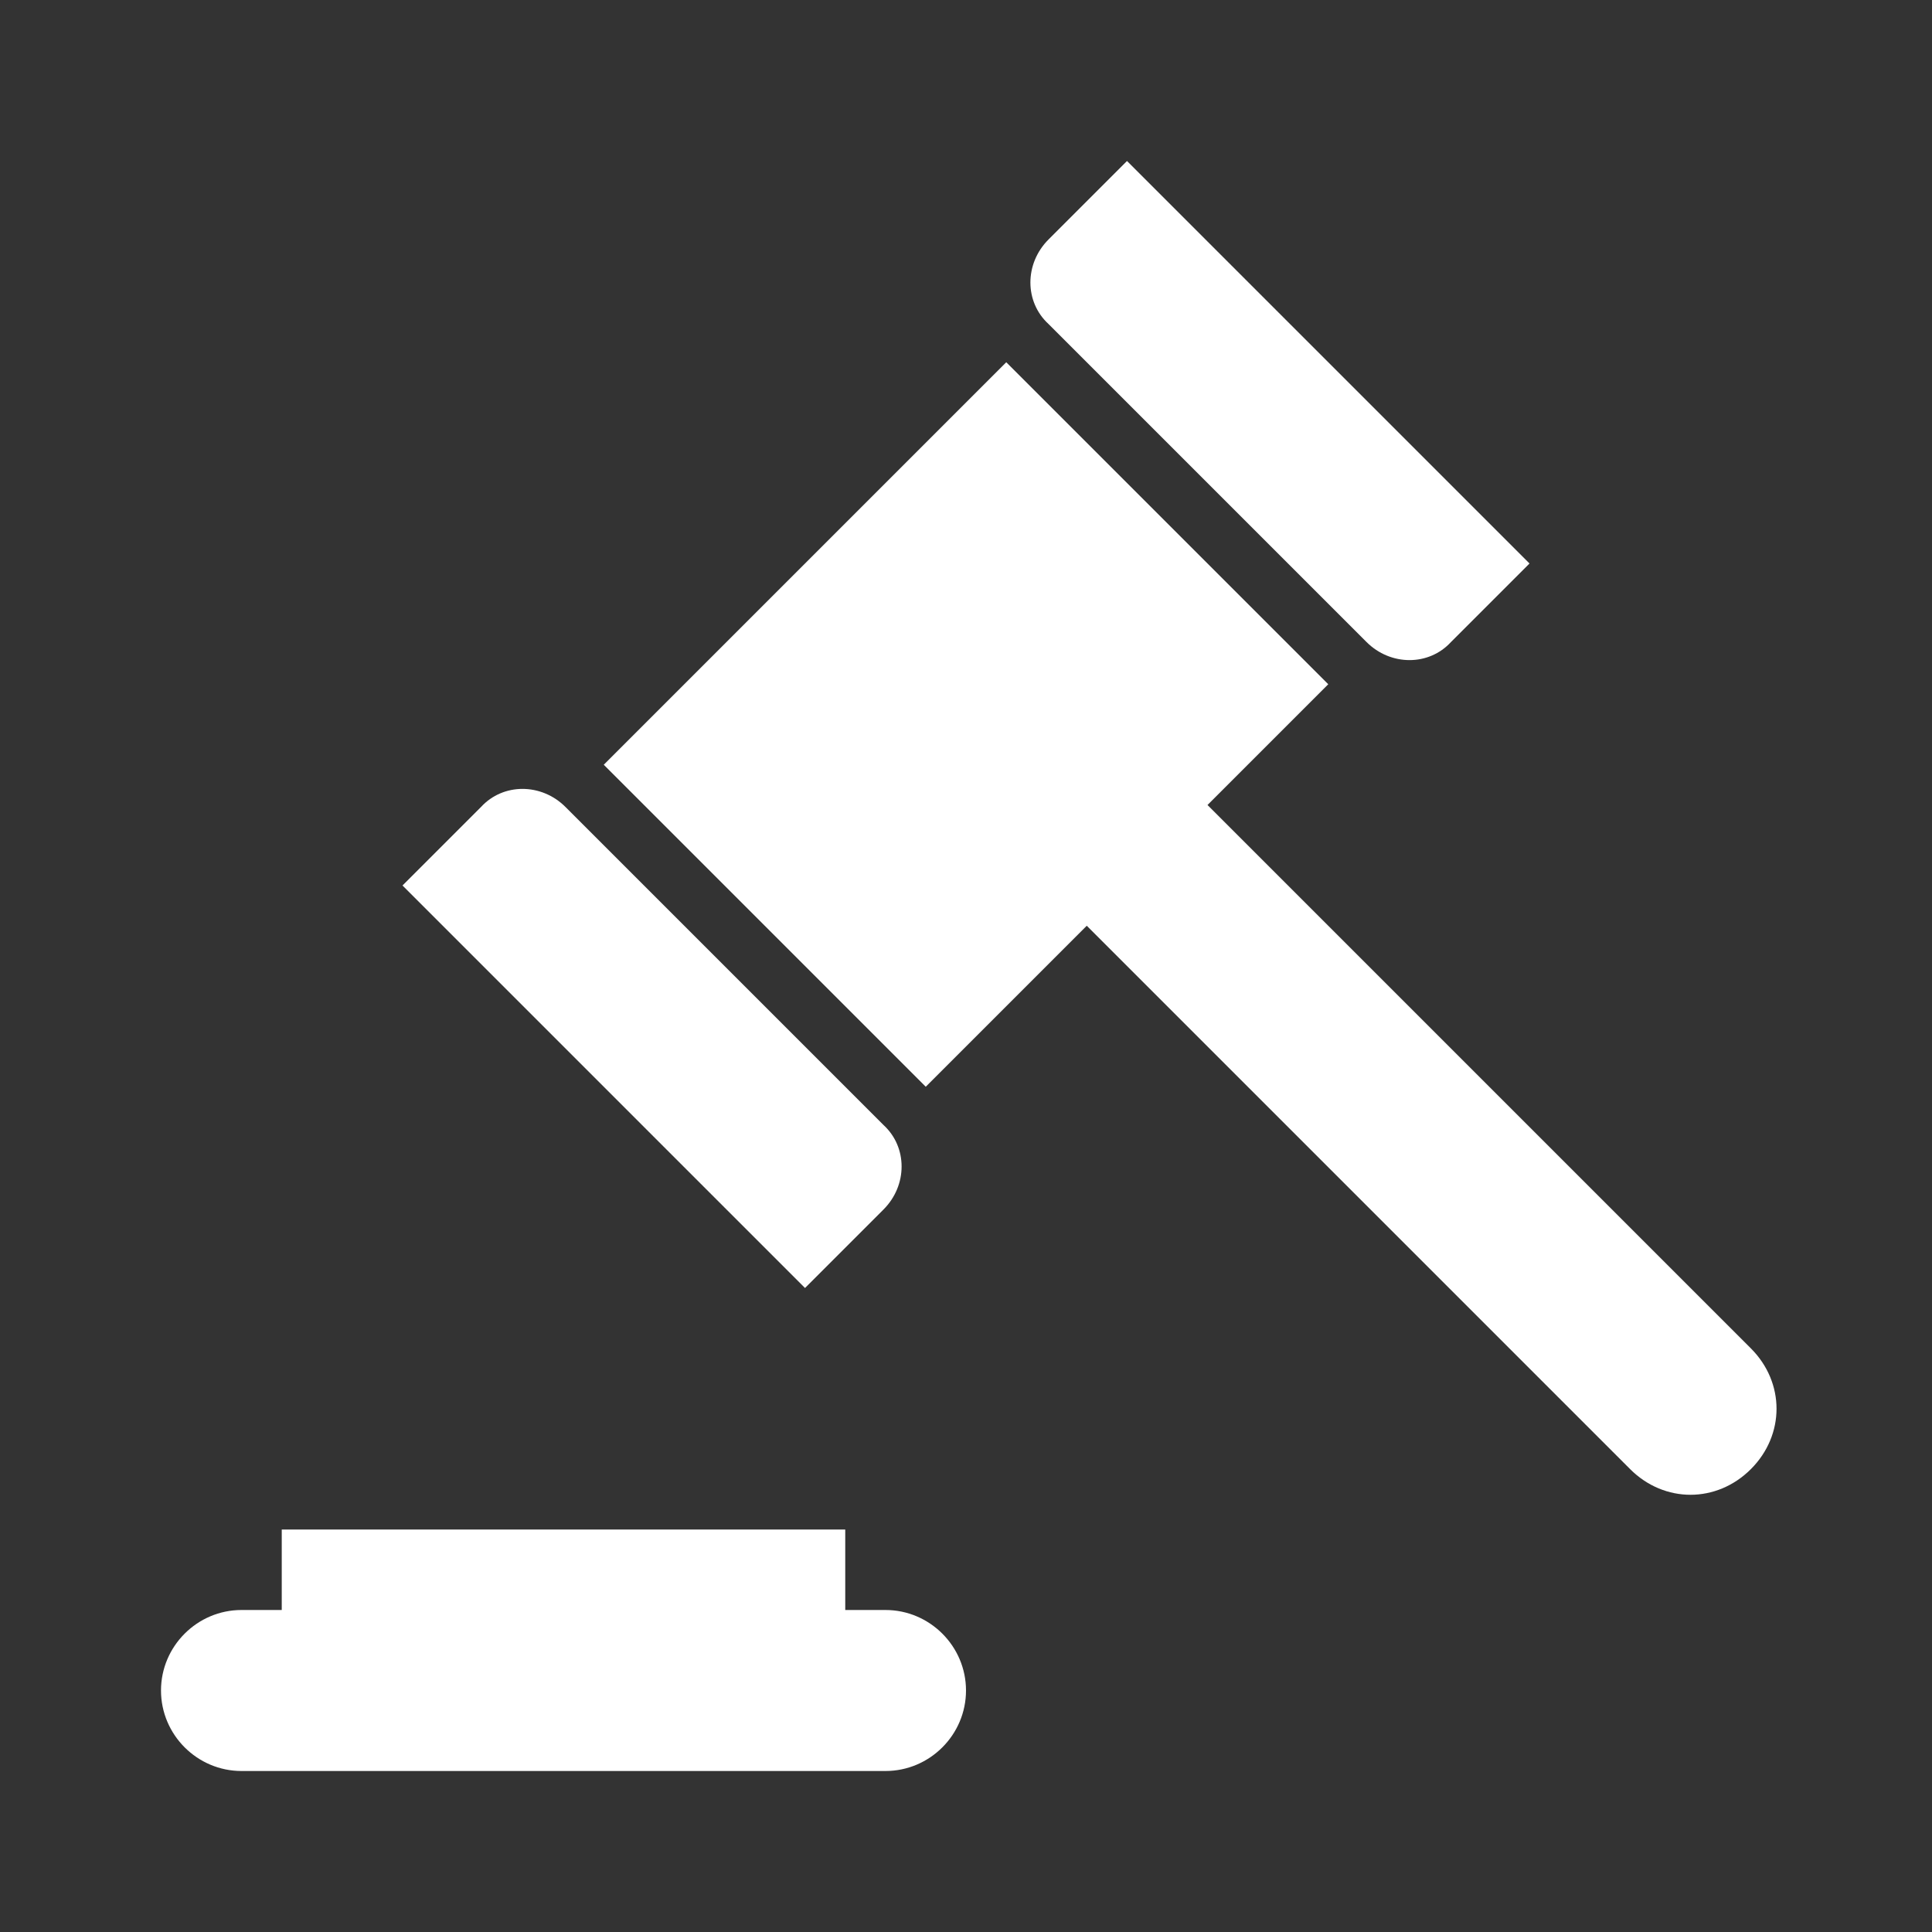
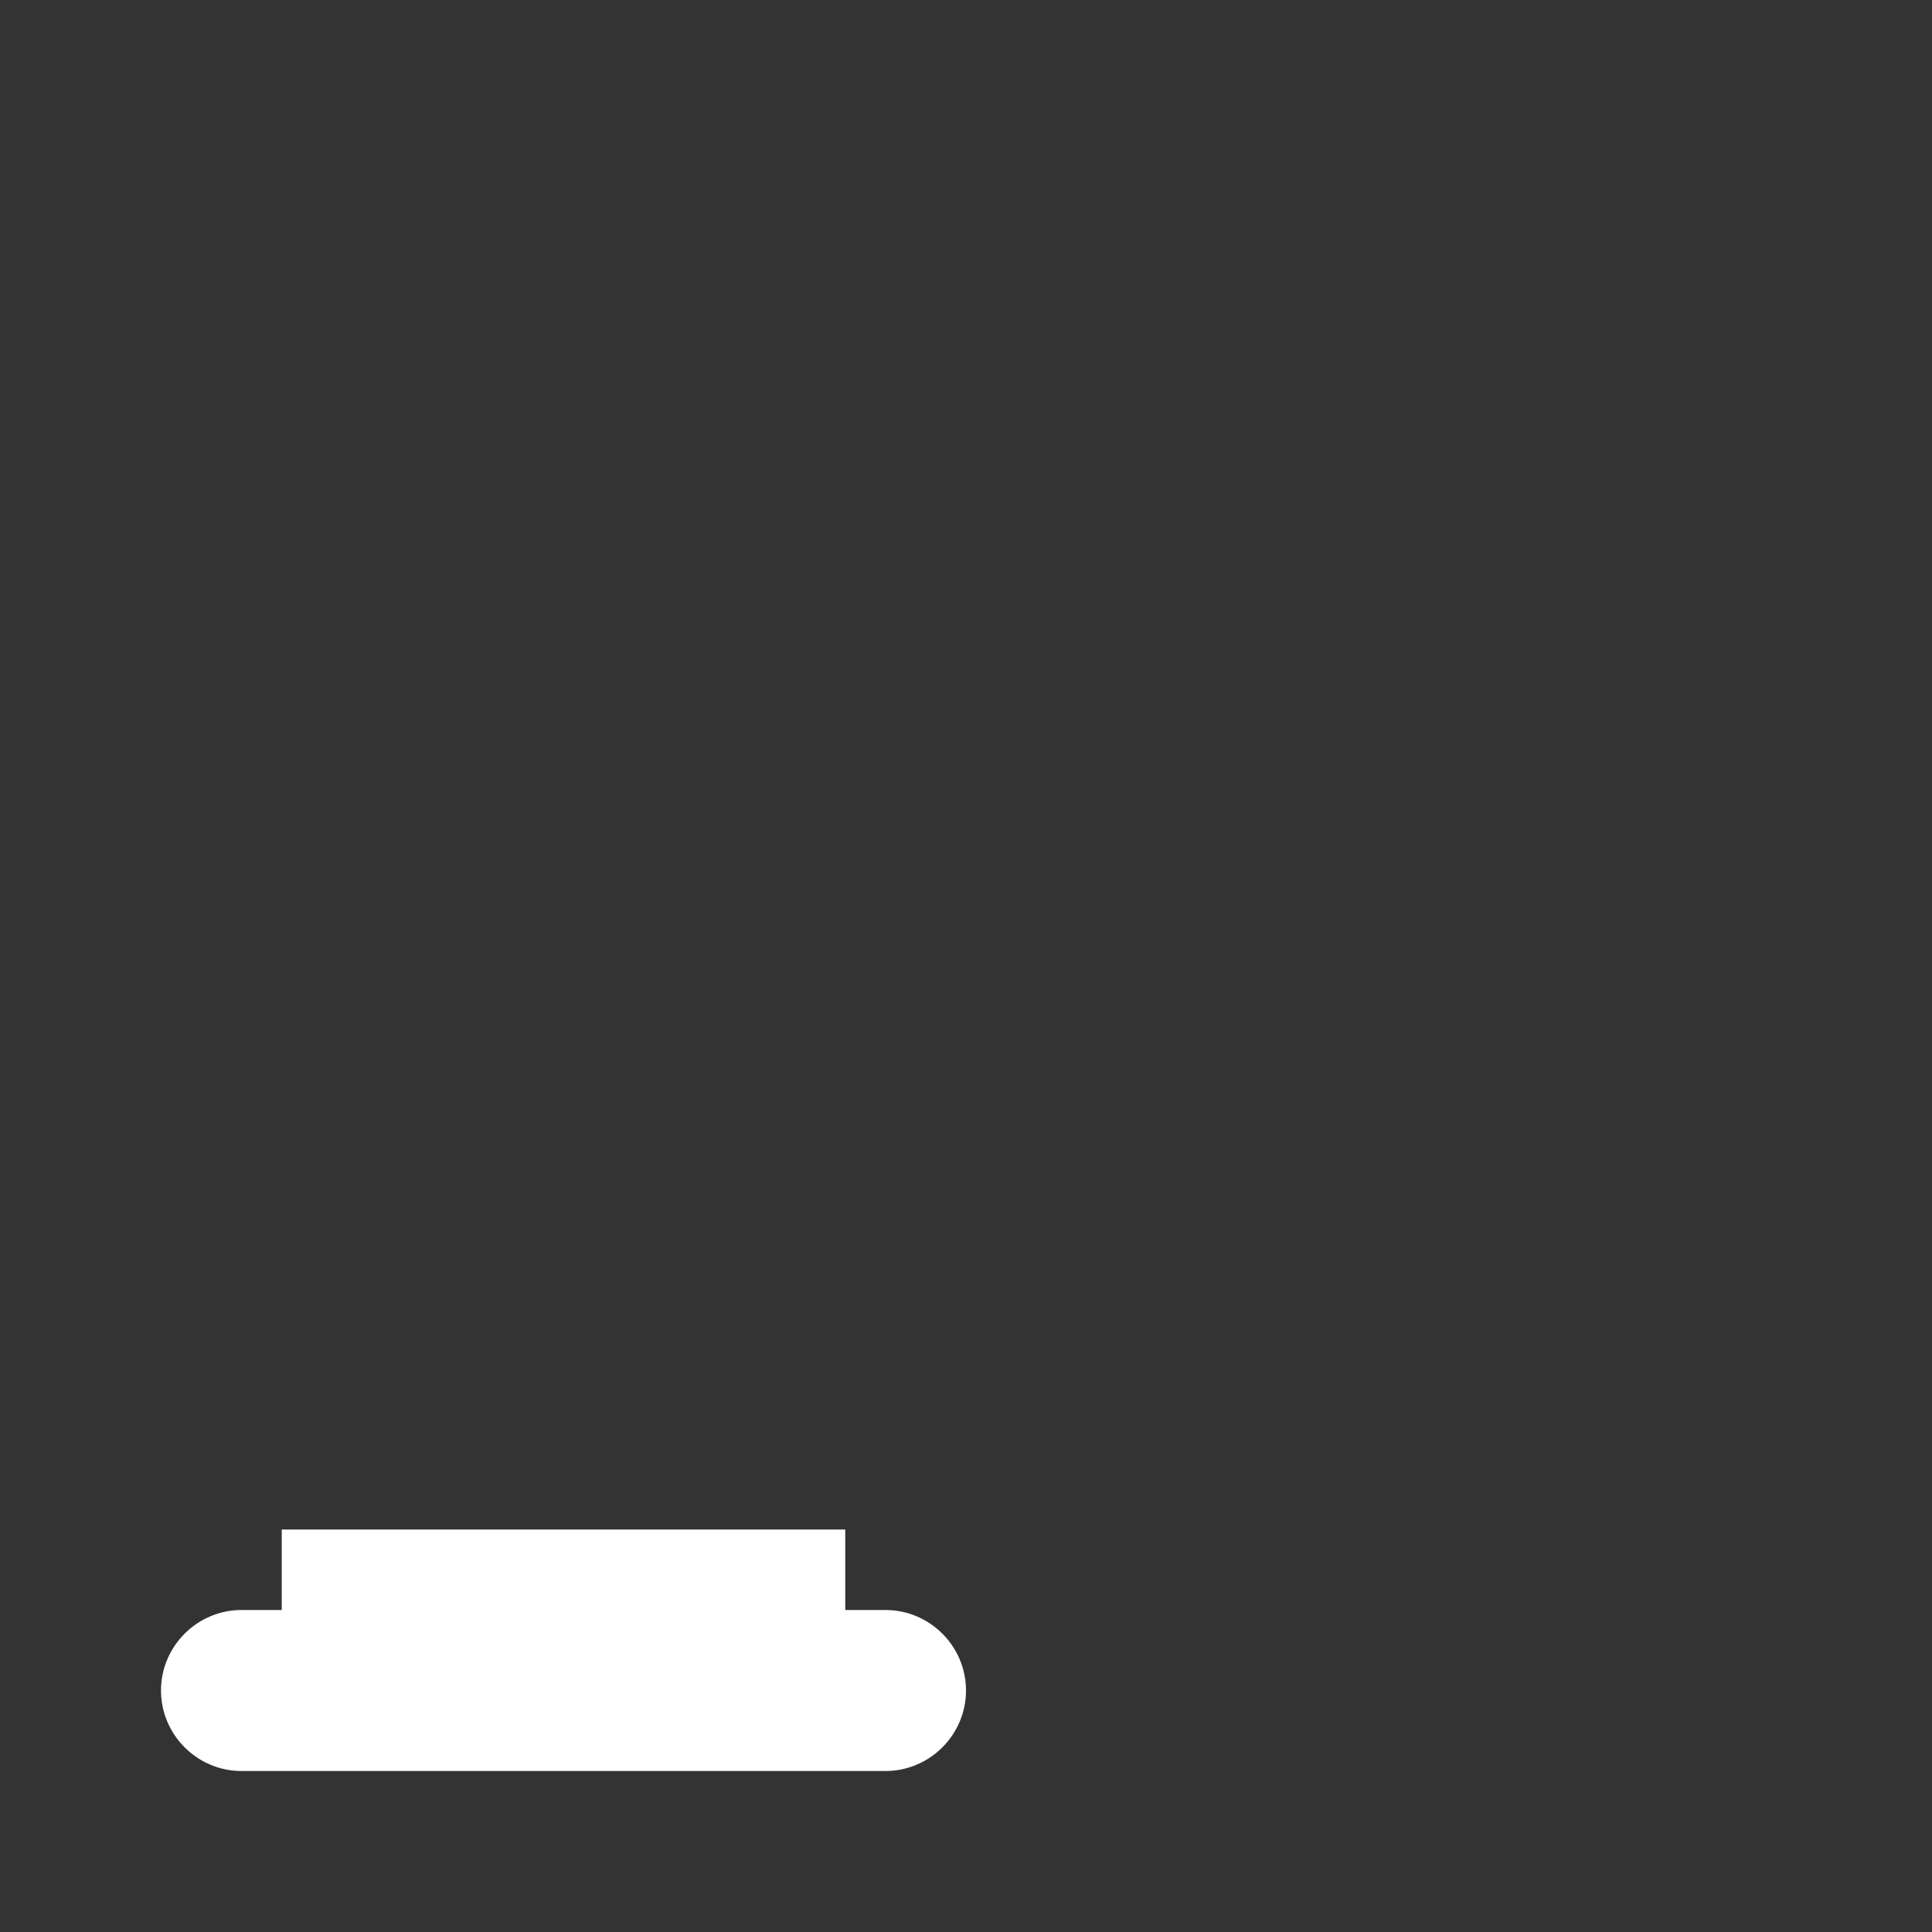
<svg xmlns="http://www.w3.org/2000/svg" width="96" height="96" xml:space="preserve" overflow="hidden">
  <rect width="100%" height="100%" fill="#333333" stroke="none" />
  <g transform="translate(-69 -190)">
    <path d="M113 270 111 270 111 266 83 266 83 270 81 270C78.8 270 77 271.8 77 274 77 276.2 78.8 278 81 278L113 278C115.2 278 117 276.2 117 274 117 271.8 115.2 270 113 270Z" fill="#FFFFFF" />
-     <path d="M112.9 250.1C114.1 248.9 114.1 247 112.9 245.9L97.1 230.1C95.9 228.9 94 228.9 92.9 230.1L89 234 109 254 112.9 250.1Z" fill="#FFFFFF" />
-     <path d="M136.9 221.9C138.1 223.1 140 223.1 141.1 221.9L145 218 125 198 121.1 201.9C119.9 203.1 119.9 205 121.1 206.1L136.9 221.9Z" fill="#FFFFFF" />
-     <path d="M156 257 129 230 135 224 119 208 99 228 115 244 123 236 150 263C151.7 264.7 154.3 264.7 156 263 157.7 261.3 157.7 258.7 156 257Z" fill="#FFFFFF" />
  </g>
</svg>